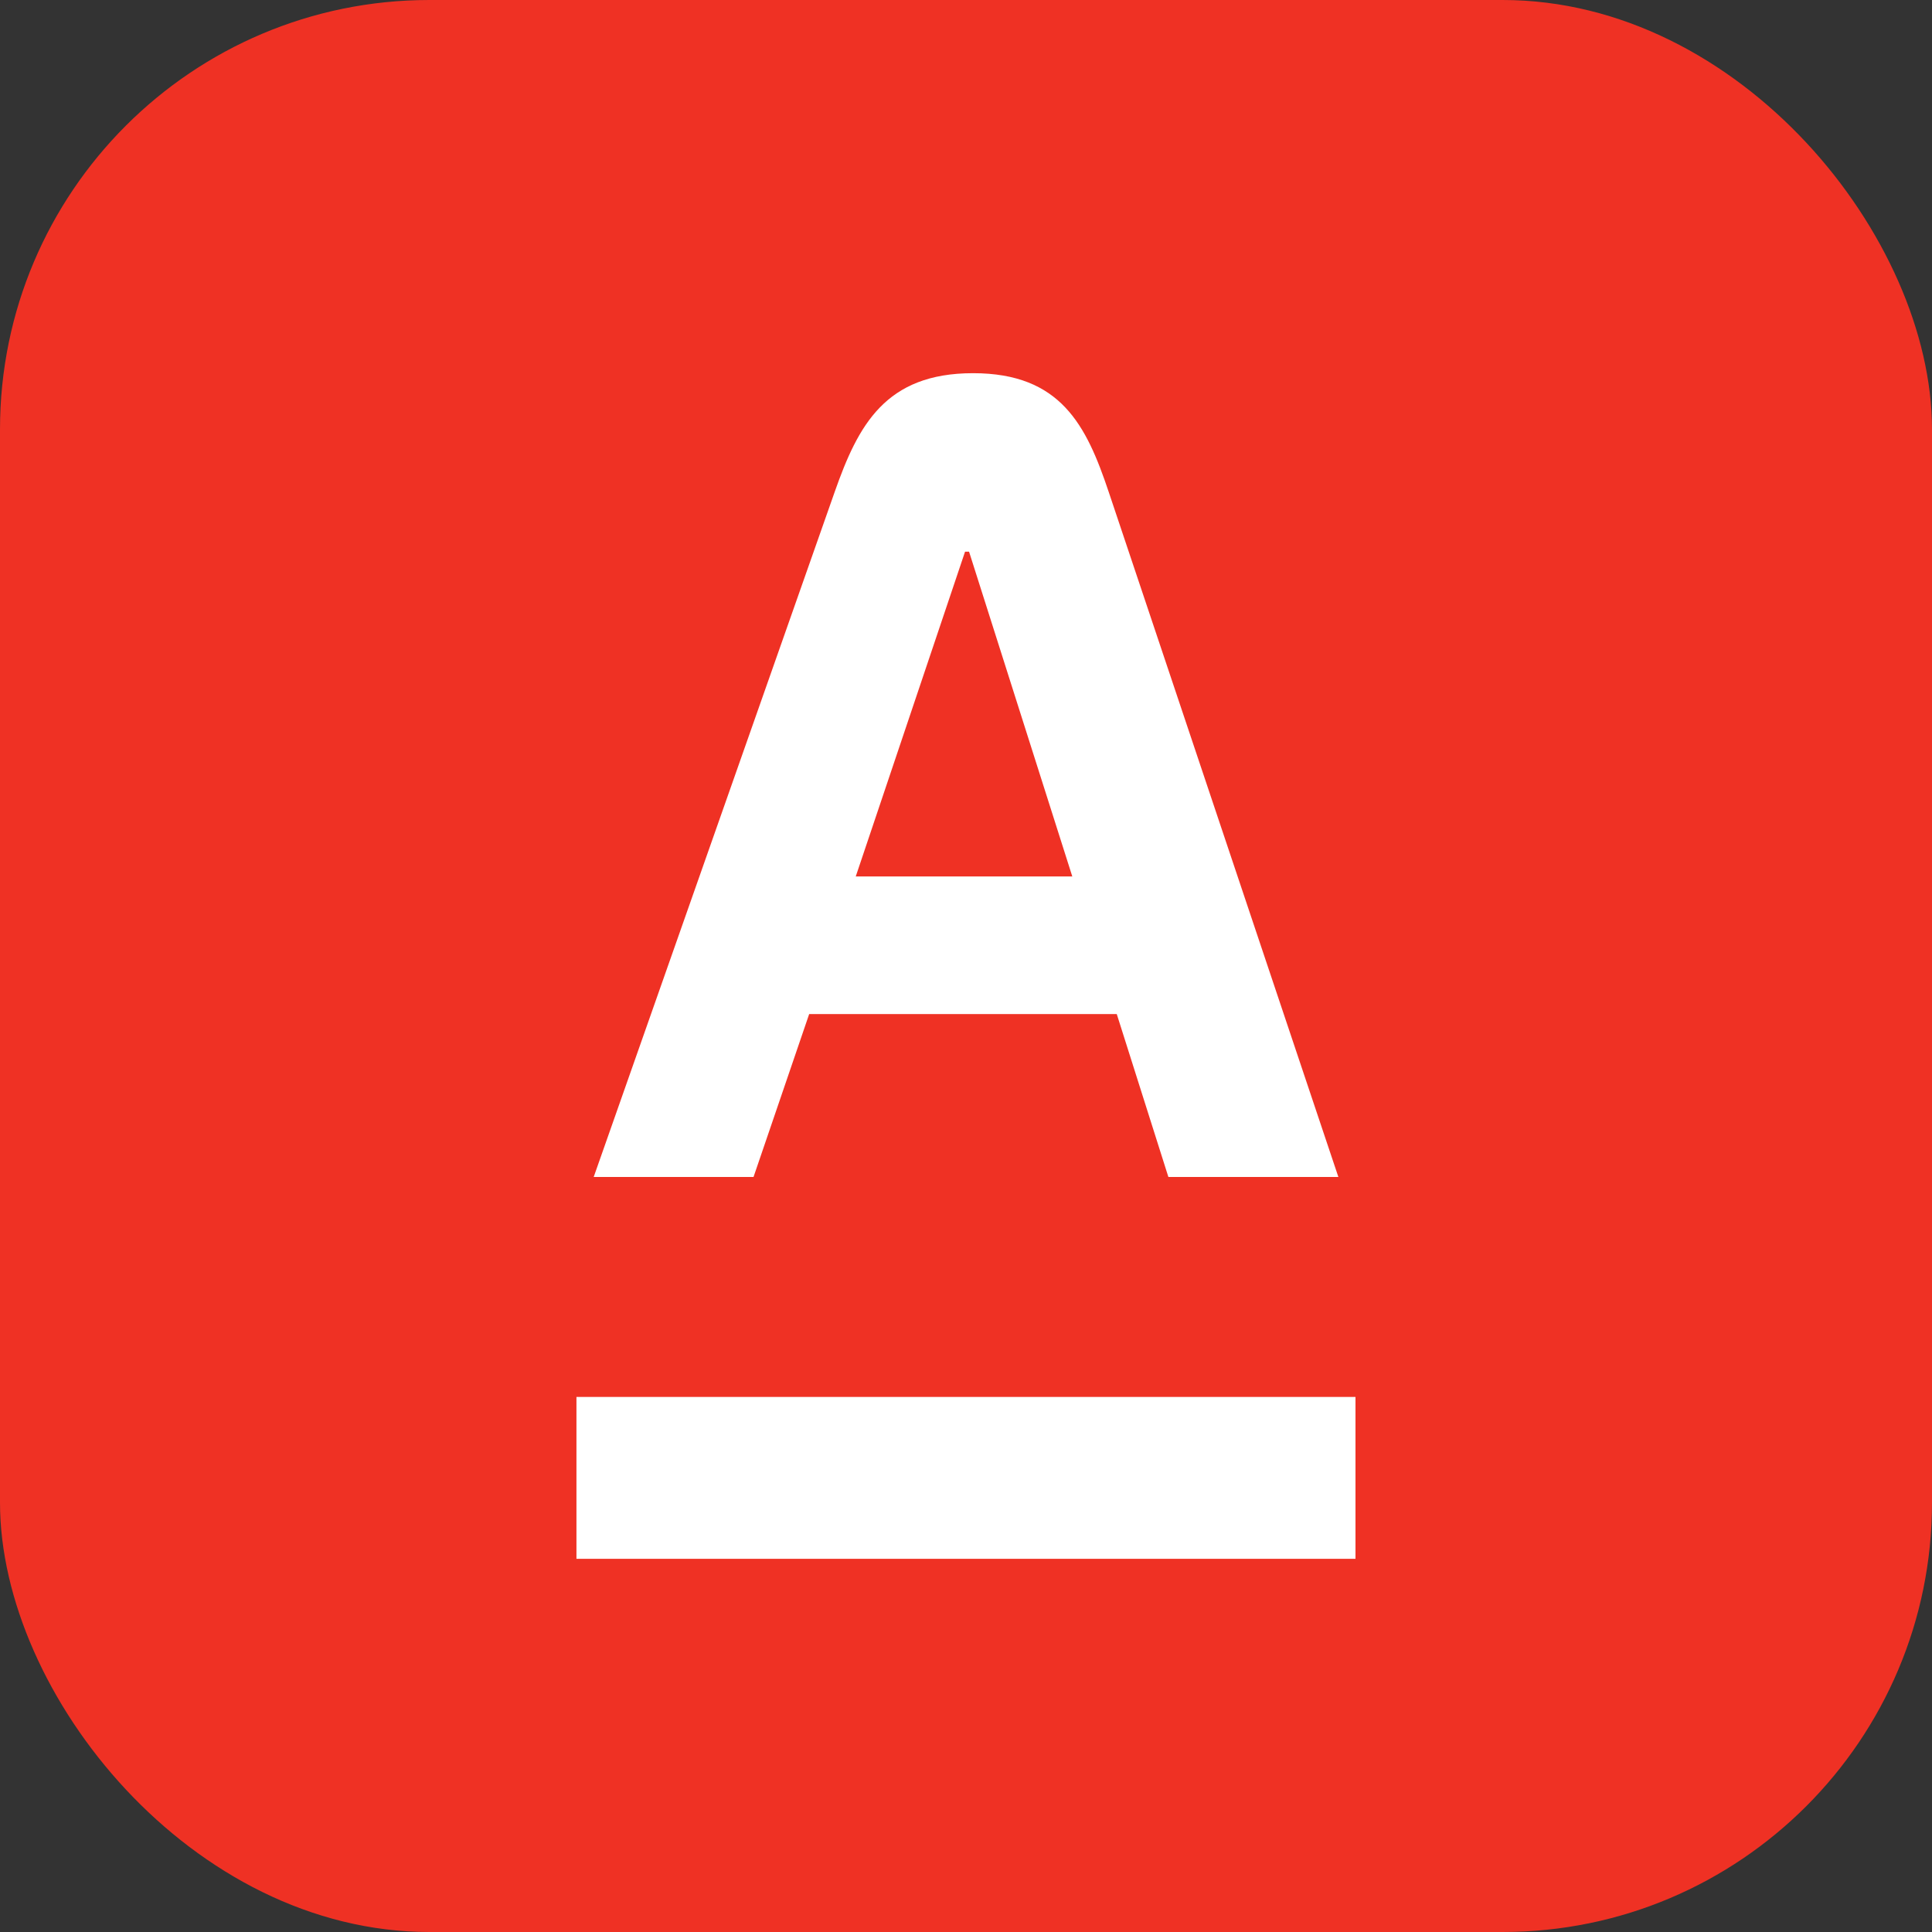
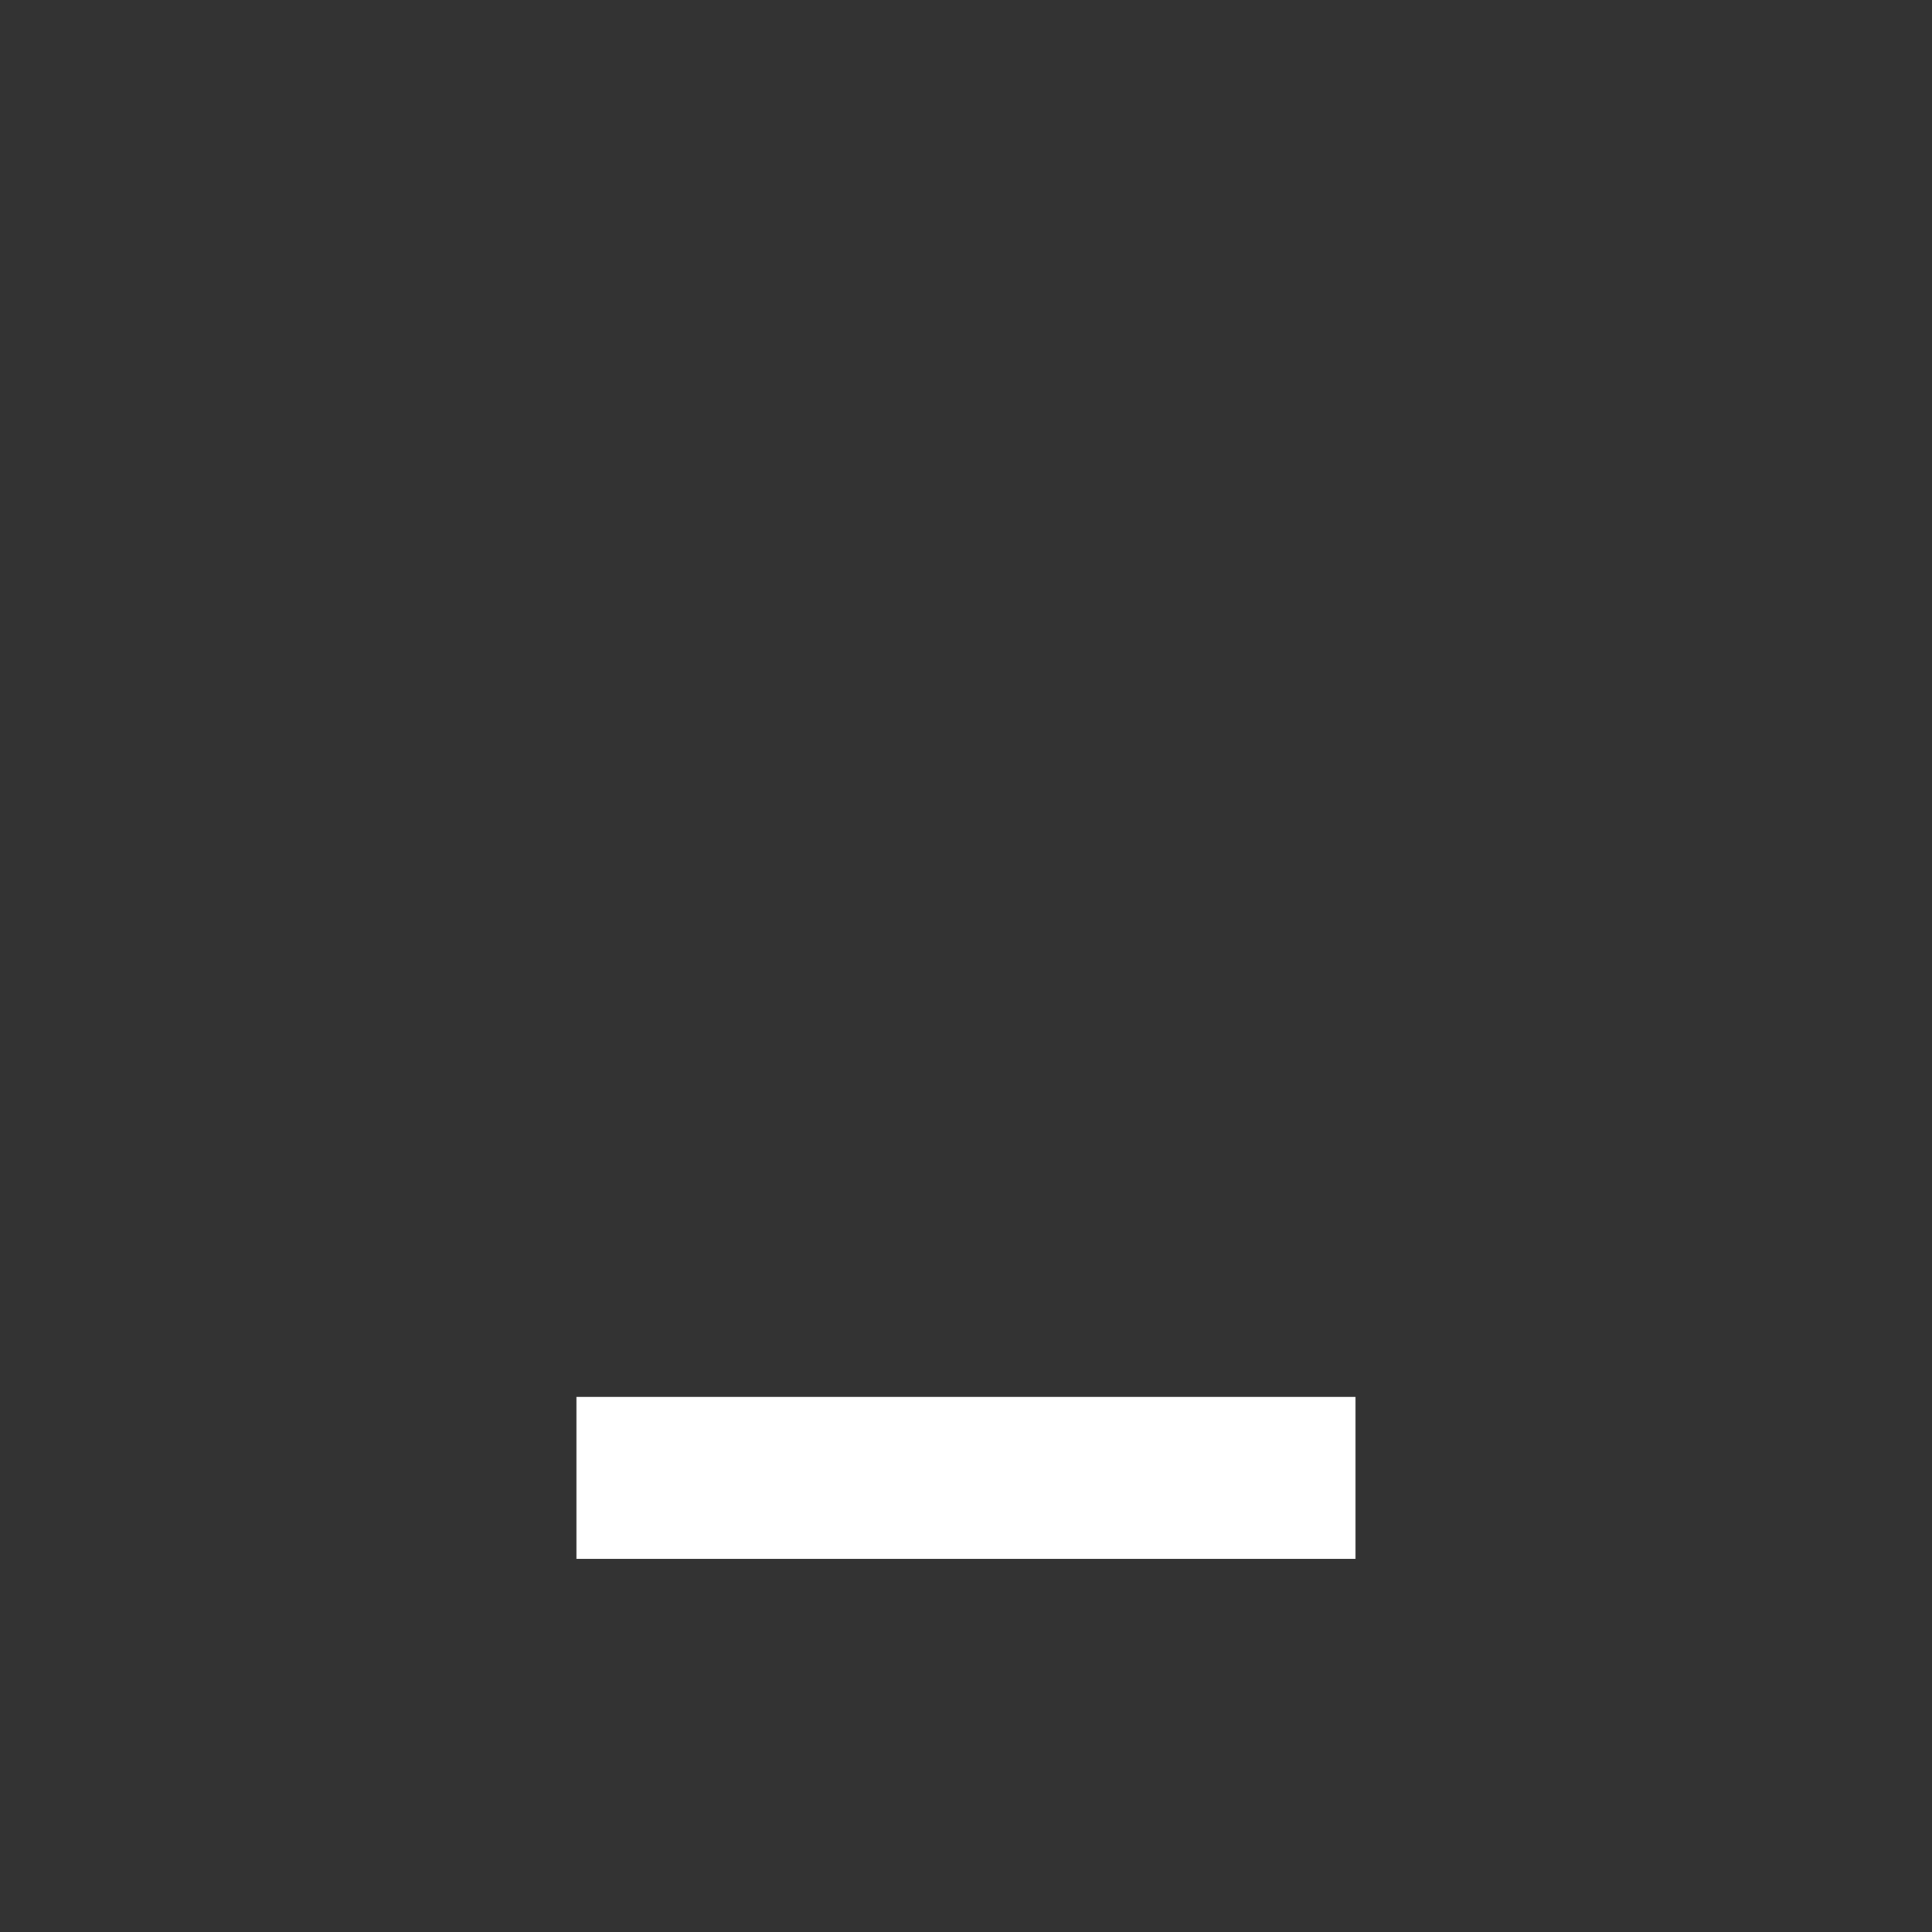
<svg xmlns="http://www.w3.org/2000/svg" viewBox="0 0 283.34 283.34">
  <rect x="0" y="0" width="283.34" height="283.34" fill="#333333" stroke="none" />
  <defs>
    <style>.d{fill:#fff;}.e{fill:#ef3124;}</style>
  </defs>
  <g id="a" />
  <g id="b">
    <g id="c">
      <g>
-         <rect class="e" width="283.34" height="283.34" rx="62.97" ry="62.97" />
        <g>
          <rect class="d" x="84.54" y="204.87" width="114.25" height="23.74" />
-           <path class="d" d="M162.59,72.12c-3.26-9.72-7.01-17.39-19.88-17.39s-16.86,7.64-20.29,17.39l-35.35,100.49h23.44l8.16-23.89h45.11l7.57,23.89h24.93l-33.69-100.49Zm-37.09,56.42l16.03-47.63h.59l15.14,47.63h-31.75Z" />
        </g>
      </g>
    </g>
  </g>
</svg>